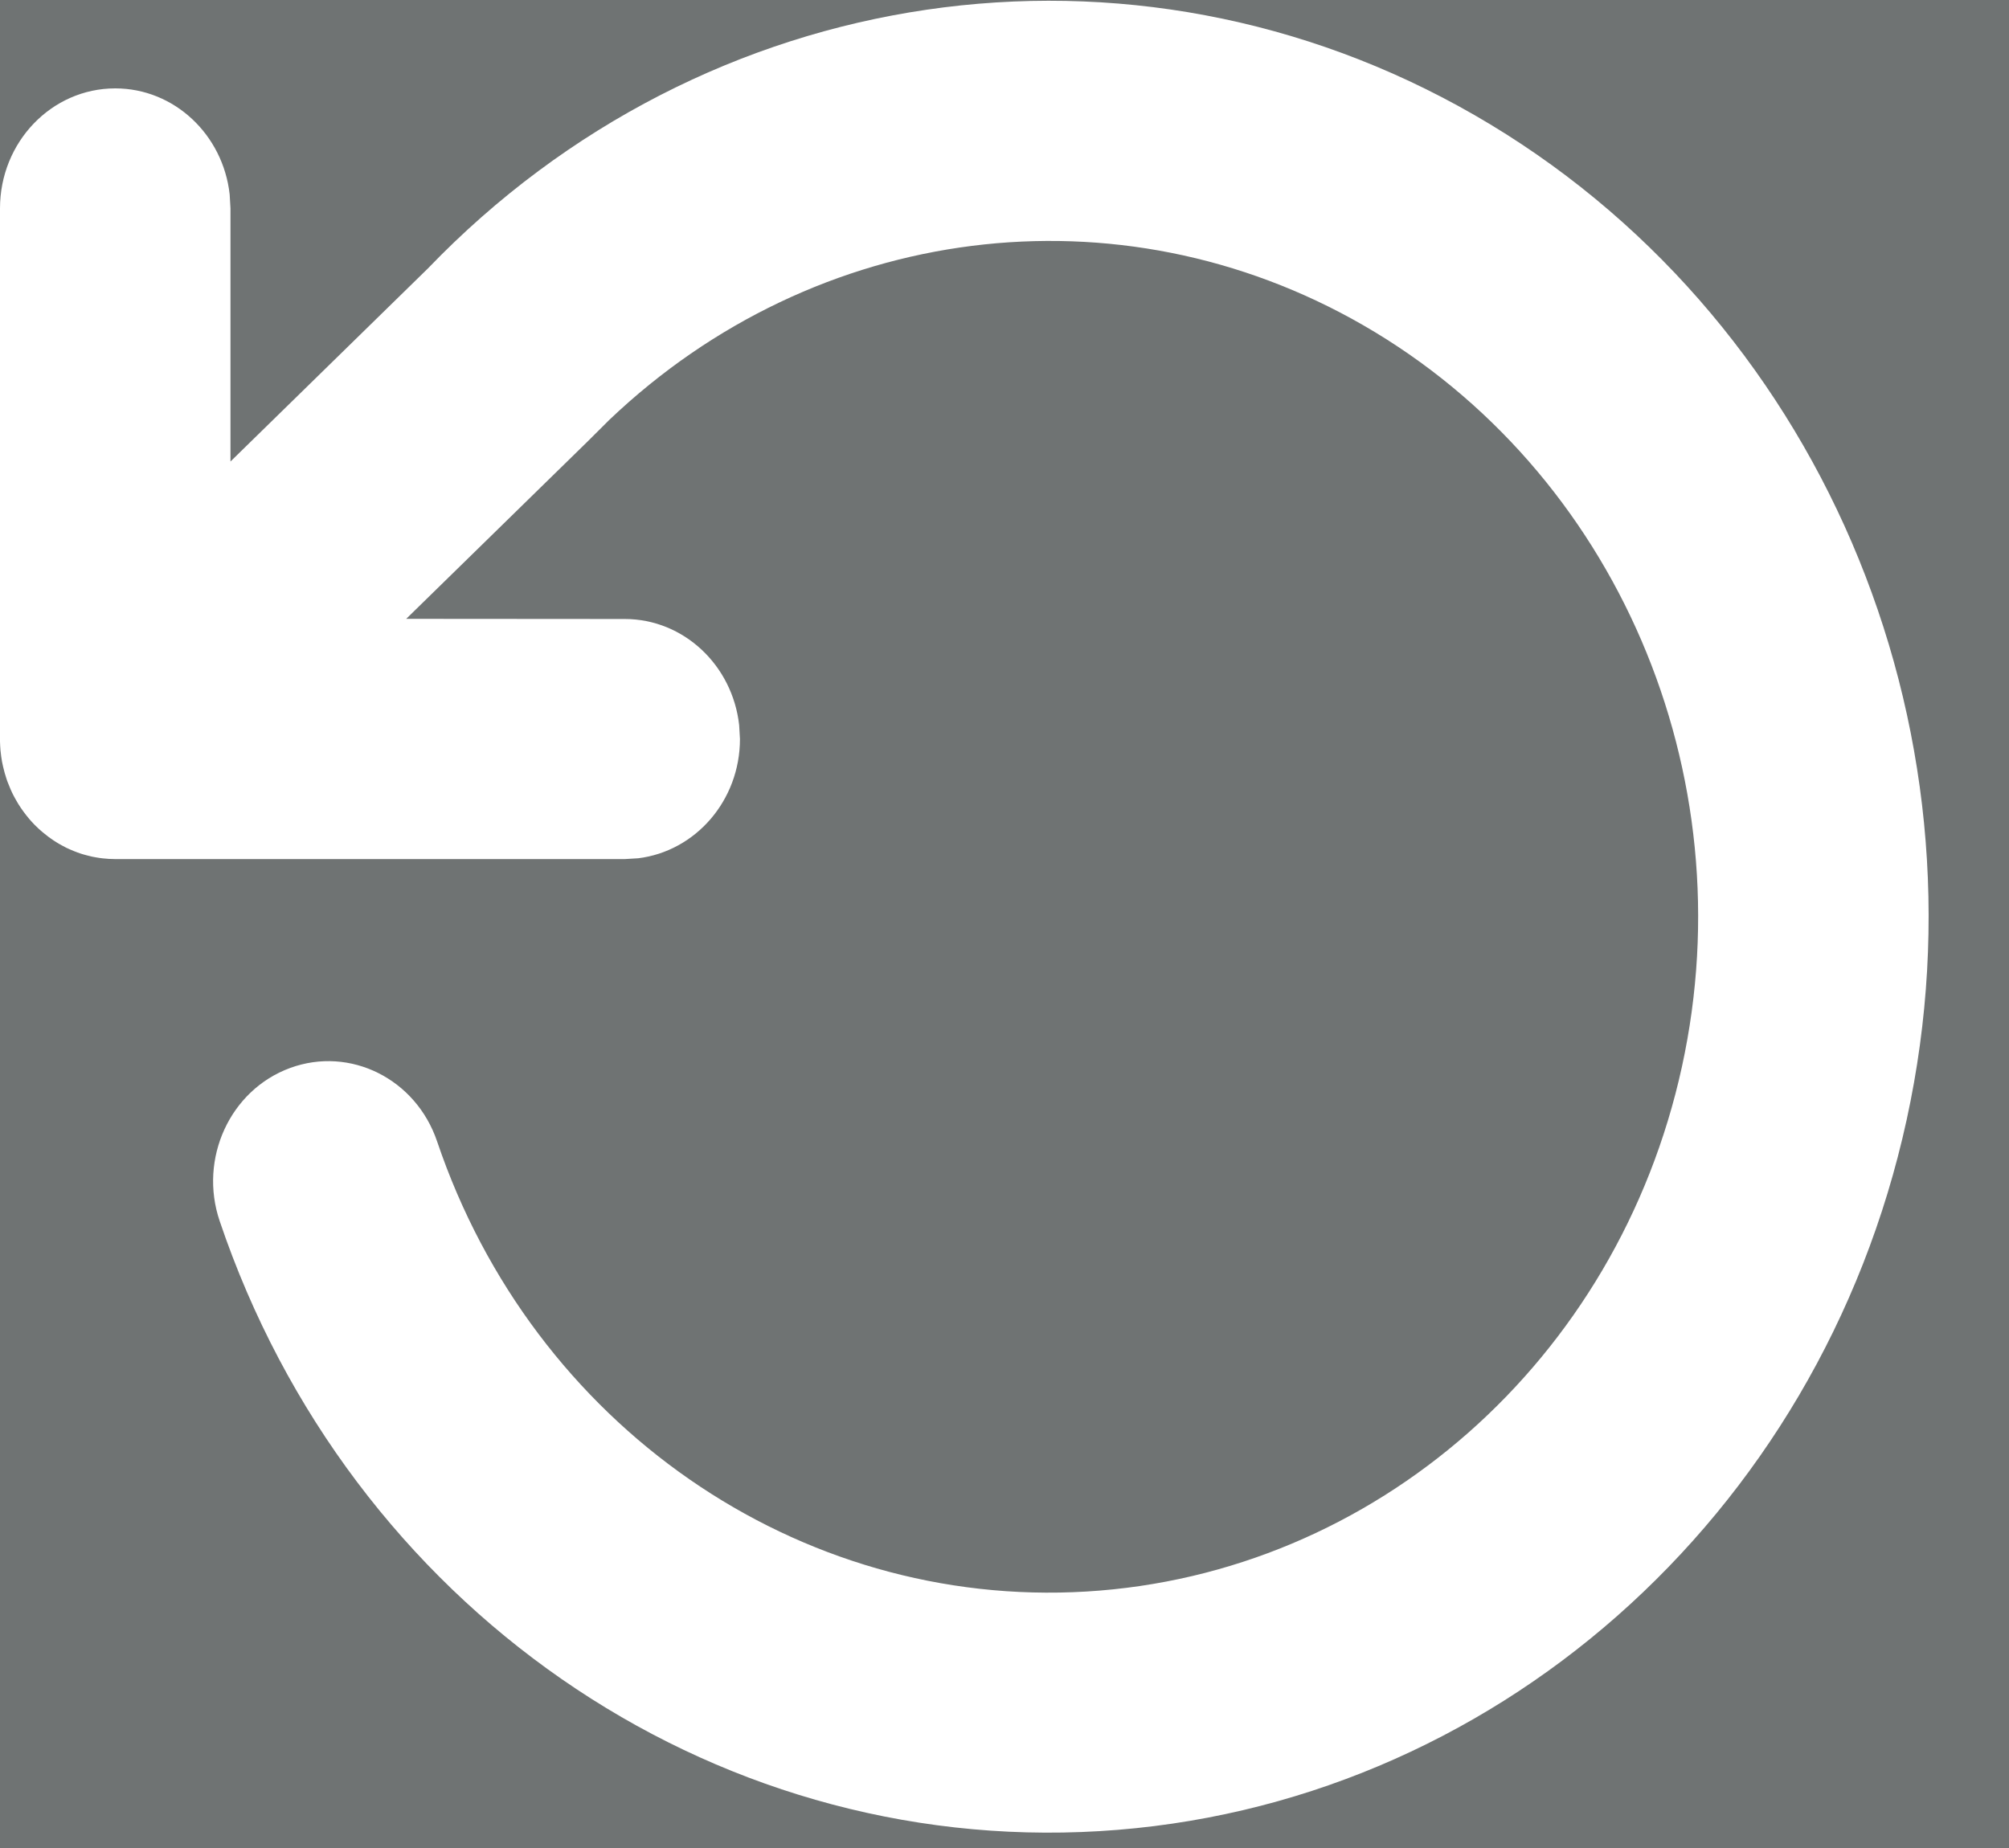
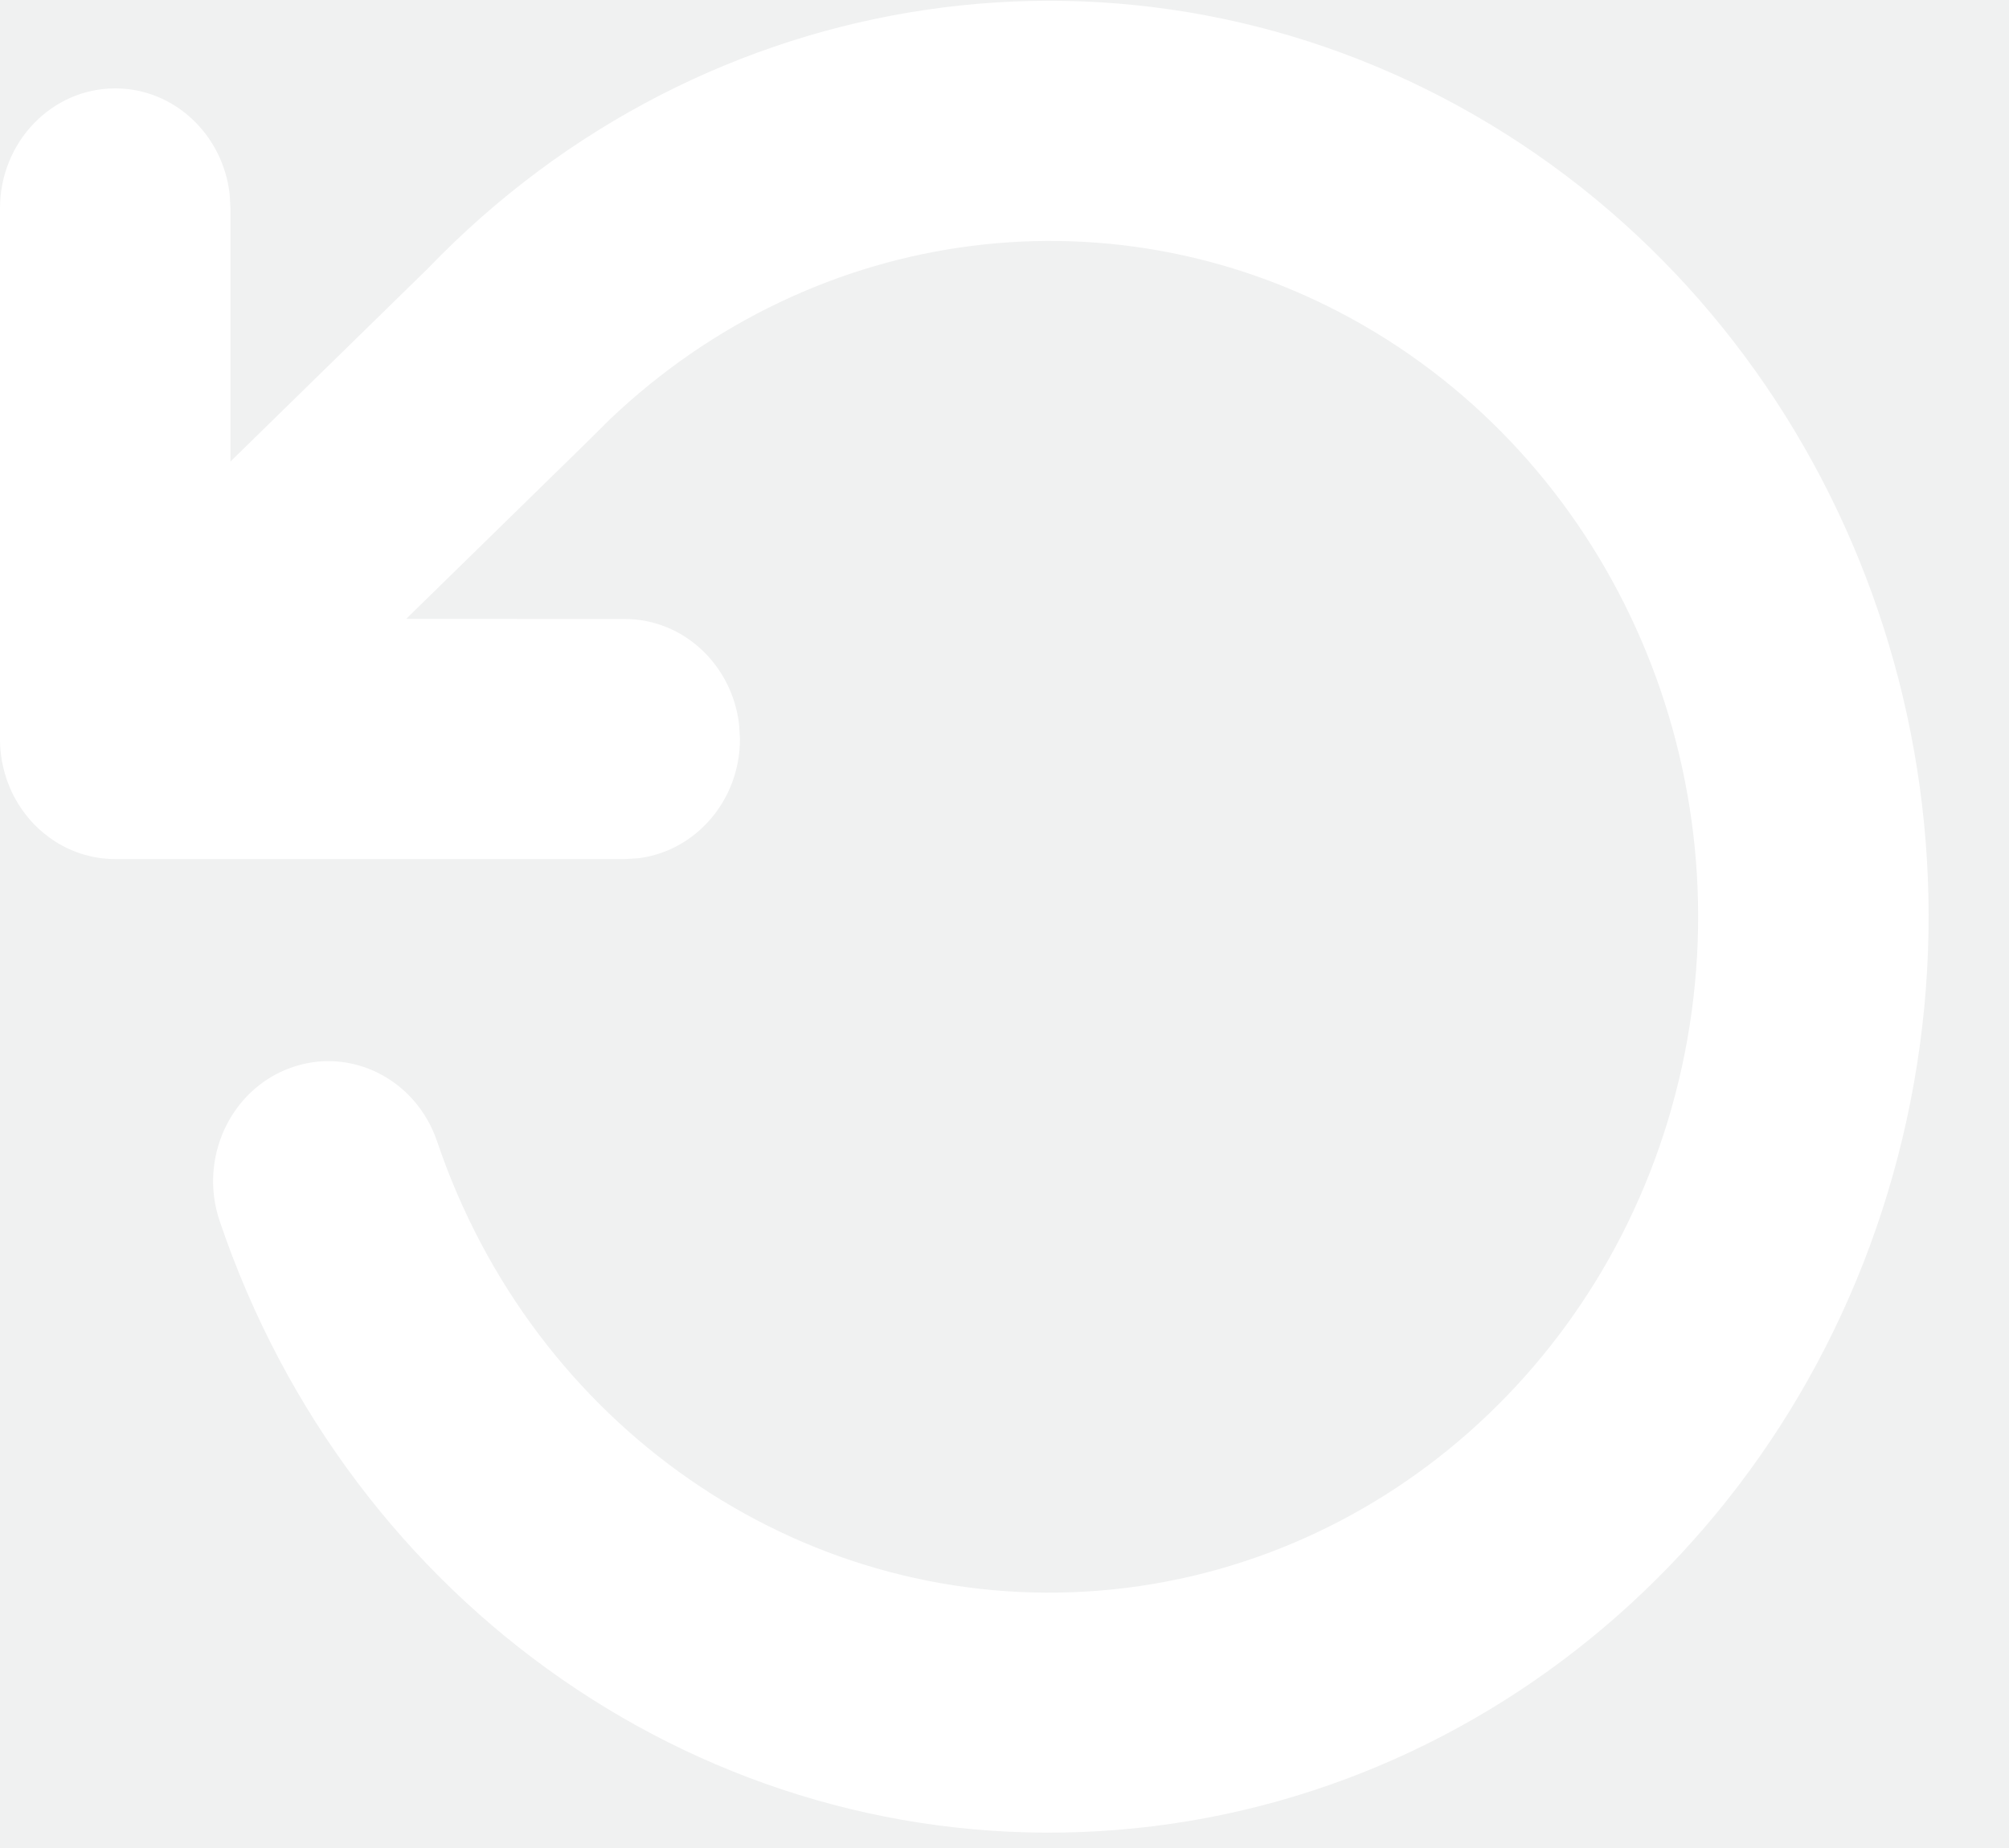
<svg xmlns="http://www.w3.org/2000/svg" width="25px" height="23px" viewBox="0 0 25 23" version="1.1">
  <g id="ADspace-Entreprises" stroke="none" stroke-width="1" fill="none" fill-rule="evenodd">
    <g id="simulateur_national_6.1.2" transform="translate(-269, -1688)">
      <rect fill="#F0F1F1" x="0" y="0" width="1340" height="1941" />
      <g id="//reassurance" transform="translate(0, 1646)" fill-rule="nonzero">
        <g>
-           <rect id="Rectangle" fill="#6F7373" x="0" y="0" width="1340" height="189" />
          <g id="annulation" transform="translate(150, 42)" fill="#FFFFFF">
            <g id="ico-/-refresh" transform="translate(119, -0)">
-               <path d="M18.35,1.433 C22.616,3.889 24.808,8.988 23.726,13.939 C22.645,18.89 18.55,22.499 13.684,22.79 C8.818,23.082 4.353,19.986 2.734,15.198 C2.47,14.42 2.863,13.566 3.61,13.292 C4.357,13.018 5.175,13.427 5.439,14.205 C6.634,17.739 9.929,20.023 13.519,19.808 C17.11,19.593 20.132,16.929 20.93,13.276 C21.728,9.623 20.11,5.86 16.963,4.047 C13.92,2.295 10.156,2.773 7.581,5.227 L7.319,5.488 L5.055,7.702 L7.774,7.704 C8.509,7.704 9.115,8.281 9.198,9.024 L9.208,9.198 C9.208,9.964 8.654,10.595 7.941,10.682 L7.774,10.692 L1.434,10.692 L1.409,10.691 C1.388,10.691 1.367,10.69 1.345,10.689 L1.434,10.692 C1.381,10.692 1.33,10.689 1.278,10.683 C1.251,10.68 1.223,10.676 1.196,10.671 C1.179,10.668 1.163,10.665 1.147,10.662 C1.125,10.657 1.104,10.652 1.082,10.646 C1.053,10.639 1.024,10.63 0.996,10.621 C0.986,10.617 0.975,10.614 0.965,10.61 C0.935,10.599 0.905,10.587 0.876,10.574 C0.858,10.567 0.841,10.558 0.823,10.55 C0.805,10.541 0.788,10.532 0.77,10.522 C0.747,10.51 0.724,10.496 0.701,10.482 C0.679,10.468 0.657,10.454 0.635,10.438 C0.622,10.429 0.609,10.42 0.596,10.41 C0.574,10.393 0.552,10.376 0.531,10.358 C0.515,10.345 0.499,10.331 0.483,10.316 C0.465,10.299 0.448,10.282 0.43,10.265 C0.417,10.251 0.403,10.236 0.389,10.221 L0.367,10.196 C0.315,10.135 0.267,10.07 0.224,10 C0.212,9.98 0.2,9.96 0.189,9.939 C0.175,9.915 0.163,9.89 0.15,9.864 C0.143,9.85 0.137,9.836 0.131,9.822 C0.119,9.795 0.108,9.768 0.098,9.741 C0.09,9.721 0.083,9.702 0.077,9.681 C0.07,9.661 0.064,9.64 0.058,9.619 C0.051,9.593 0.044,9.567 0.038,9.54 C0.033,9.52 0.029,9.5 0.025,9.479 C0.021,9.457 0.018,9.436 0.015,9.415 C0.013,9.401 0.011,9.387 0.01,9.372 L0.006,9.339 C0.003,9.303 0.001,9.266 0,9.229 L0,9.198 L0,2.594 C0,1.769 0.642,1.1 1.434,1.1 C2.169,1.1 2.776,1.677 2.858,2.42 L2.868,2.594 L2.868,5.744 L5.324,3.342 C8.773,-0.245 14.084,-1.024 18.35,1.433 Z" />
+               <path d="M18.35,1.433 C22.616,3.889 24.808,8.988 23.726,13.939 C22.645,18.89 18.55,22.499 13.684,22.79 C8.818,23.082 4.353,19.986 2.734,15.198 C2.47,14.42 2.863,13.566 3.61,13.292 C4.357,13.018 5.175,13.427 5.439,14.205 C6.634,17.739 9.929,20.023 13.519,19.808 C17.11,19.593 20.132,16.929 20.93,13.276 C21.728,9.623 20.11,5.86 16.963,4.047 C13.92,2.295 10.156,2.773 7.581,5.227 L7.319,5.488 L5.055,7.702 L7.774,7.704 C8.509,7.704 9.115,8.281 9.198,9.024 L9.208,9.198 C9.208,9.964 8.654,10.595 7.941,10.682 L7.774,10.692 L1.434,10.692 L1.409,10.691 C1.388,10.691 1.367,10.69 1.345,10.689 L1.434,10.692 C1.381,10.692 1.33,10.689 1.278,10.683 C1.251,10.68 1.223,10.676 1.196,10.671 C1.179,10.668 1.163,10.665 1.147,10.662 C1.125,10.657 1.104,10.652 1.082,10.646 C1.053,10.639 1.024,10.63 0.996,10.621 C0.986,10.617 0.975,10.614 0.965,10.61 C0.935,10.599 0.905,10.587 0.876,10.574 C0.858,10.567 0.841,10.558 0.823,10.55 C0.805,10.541 0.788,10.532 0.77,10.522 C0.747,10.51 0.724,10.496 0.701,10.482 C0.679,10.468 0.657,10.454 0.635,10.438 C0.622,10.429 0.609,10.42 0.596,10.41 C0.574,10.393 0.552,10.376 0.531,10.358 C0.515,10.345 0.499,10.331 0.483,10.316 C0.465,10.299 0.448,10.282 0.43,10.265 C0.417,10.251 0.403,10.236 0.389,10.221 L0.367,10.196 C0.315,10.135 0.267,10.07 0.224,10 C0.212,9.98 0.2,9.96 0.189,9.939 C0.175,9.915 0.163,9.89 0.15,9.864 C0.143,9.85 0.137,9.836 0.131,9.822 C0.119,9.795 0.108,9.768 0.098,9.741 C0.09,9.721 0.083,9.702 0.077,9.681 C0.07,9.661 0.064,9.64 0.058,9.619 C0.051,9.593 0.044,9.567 0.038,9.54 C0.033,9.52 0.029,9.5 0.025,9.479 C0.013,9.401 0.011,9.387 0.01,9.372 L0.006,9.339 C0.003,9.303 0.001,9.266 0,9.229 L0,9.198 L0,2.594 C0,1.769 0.642,1.1 1.434,1.1 C2.169,1.1 2.776,1.677 2.858,2.42 L2.868,2.594 L2.868,5.744 L5.324,3.342 C8.773,-0.245 14.084,-1.024 18.35,1.433 Z" />
            </g>
          </g>
        </g>
      </g>
    </g>
  </g>
</svg>